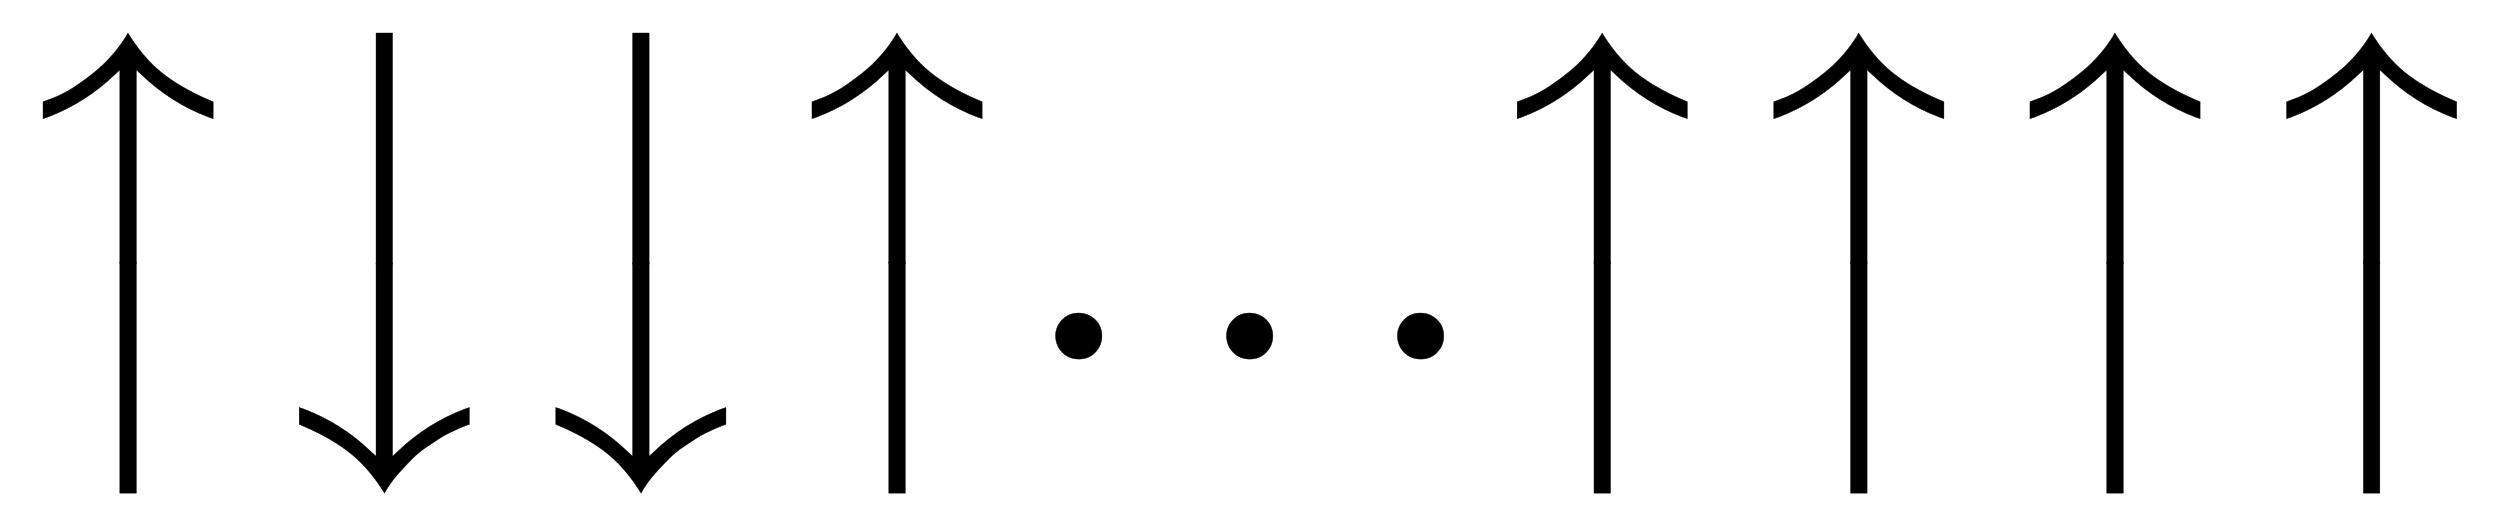
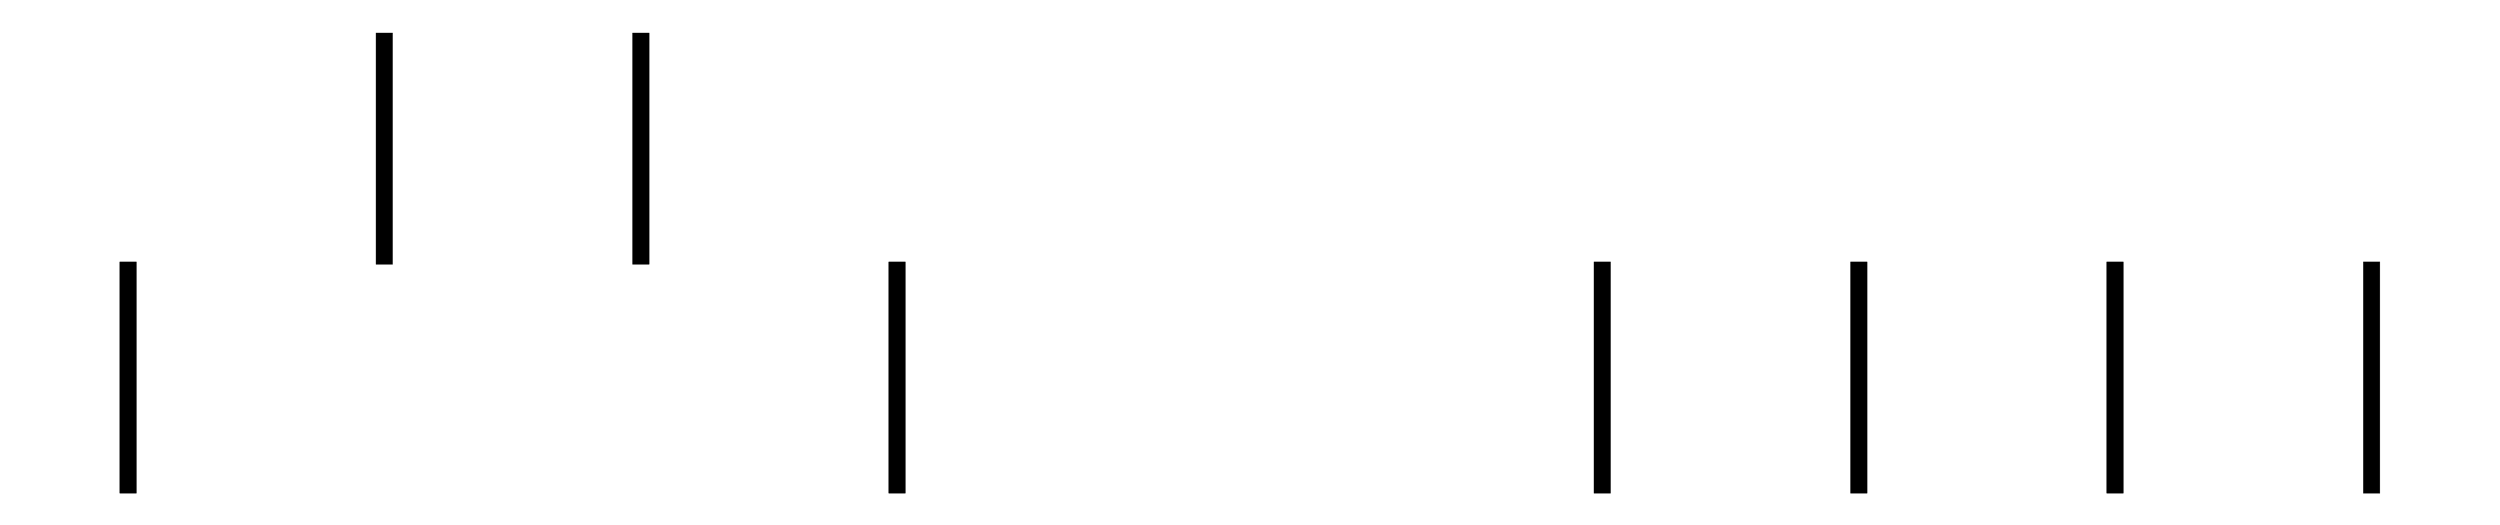
<svg xmlns="http://www.w3.org/2000/svg" xmlns:xlink="http://www.w3.org/1999/xlink" width="15.117ex" height="3.176ex" style="vertical-align: -1.005ex;" viewBox="0 -934.9 6508.8 1367.4" role="img" focusable="false" aria-labelledby="MathJax-SVG-1-Title">
  <title id="MathJax-SVG-1-Title">\big\uparrow\big\downarrow\big\downarrow\big\uparrow...\big\uparrow\big\uparrow\big\uparrow\big\uparrow</title>
  <defs aria-hidden="true">
-     <path stroke-width="1" id="E1-MJMAIN-2191" d="M27 414Q17 414 17 433Q17 437 17 439T17 444T19 447T20 450T22 452T26 453T30 454T36 456Q80 467 120 494T180 549Q227 607 238 678Q240 694 251 694Q259 694 261 684Q261 677 265 659T284 608T320 549Q340 525 363 507T405 479T440 463T467 455T479 451Q483 447 483 433Q483 413 472 413Q467 413 458 416Q342 448 277 545L270 555V-179Q262 -193 252 -193H250H248Q236 -193 230 -179V555L223 545Q192 499 146 467T70 424T27 414Z" />
-     <path stroke-width="1" id="E1-MJSZ1-2191" d="M112 421L120 424Q127 427 136 430T161 441T191 458T224 481T260 510T295 546T328 591L333 600L340 589Q380 527 431 489T555 421V377L543 381Q445 418 368 492L355 504V0H312V504L299 492Q222 418 124 381L112 377V421Z" />
    <path stroke-width="1" id="E1-MJSZ1-23D0" d="M312 0V602H355V0H312Z" />
-     <path stroke-width="1" id="E1-MJMAIN-2193" d="M473 86Q483 86 483 67Q483 63 483 61T483 56T481 53T480 50T478 48T474 47T470 46T464 44Q428 35 391 14T316 -55T264 -168Q264 -170 263 -173T262 -180T261 -184Q259 -194 251 -194Q242 -194 238 -176T221 -121T180 -49Q169 -34 155 -21T125 2T95 20T67 33T44 42T27 47L21 49Q17 53 17 67Q17 87 28 87Q33 87 42 84Q158 52 223 -45L230 -55V312Q230 391 230 482T229 591Q229 662 231 676T243 693Q244 694 251 694Q264 692 270 679V-55L277 -45Q307 1 353 33T430 76T473 86Z" />
-     <path stroke-width="1" id="E1-MJSZ1-2193" d="M312 96V600H355V96L368 108Q445 182 543 219L555 223V179L546 176Q538 173 529 169T505 158T475 141T442 119T407 90T372 53T339 9L334 0L327 11Q287 73 236 111T112 179V223L124 219Q222 182 299 108L312 96Z" />
-     <path stroke-width="1" id="E1-MJMAIN-2E" d="M78 60Q78 84 95 102T138 120Q162 120 180 104T199 61Q199 36 182 18T139 0T96 17T78 60Z" />
  </defs>
  <g stroke="currentColor" fill="currentColor" stroke-width="0" transform="matrix(1 0 0 -1 0 0)" aria-hidden="true">
    <g transform="translate(0,850)">
      <use xlink:href="#E1-MJSZ1-2191" x="0" y="-601" />
      <use xlink:href="#E1-MJSZ1-23D0" x="0" y="-1199" />
    </g>
    <g transform="translate(667,0)">
      <g transform="translate(0,850)">
        <use xlink:href="#E1-MJSZ1-23D0" x="0" y="-603" />
        <use xlink:href="#E1-MJSZ1-2193" x="0" y="-1199" />
      </g>
    </g>
    <g transform="translate(1335,0)">
      <g transform="translate(0,850)">
        <use xlink:href="#E1-MJSZ1-23D0" x="0" y="-603" />
        <use xlink:href="#E1-MJSZ1-2193" x="0" y="-1199" />
      </g>
    </g>
    <g transform="translate(2002,0)">
      <g transform="translate(0,850)">
        <use xlink:href="#E1-MJSZ1-2191" x="0" y="-601" />
        <use xlink:href="#E1-MJSZ1-23D0" x="0" y="-1199" />
      </g>
    </g>
    <use xlink:href="#E1-MJMAIN-2E" x="2670" y="0" />
    <use xlink:href="#E1-MJMAIN-2E" x="3115" y="0" />
    <use xlink:href="#E1-MJMAIN-2E" x="3560" y="0" />
    <g transform="translate(3838,0)">
      <g transform="translate(0,850)">
        <use xlink:href="#E1-MJSZ1-2191" x="0" y="-601" />
        <use xlink:href="#E1-MJSZ1-23D0" x="0" y="-1199" />
      </g>
    </g>
    <g transform="translate(4506,0)">
      <g transform="translate(0,850)">
        <use xlink:href="#E1-MJSZ1-2191" x="0" y="-601" />
        <use xlink:href="#E1-MJSZ1-23D0" x="0" y="-1199" />
      </g>
    </g>
    <g transform="translate(5173,0)">
      <g transform="translate(0,850)">
        <use xlink:href="#E1-MJSZ1-2191" x="0" y="-601" />
        <use xlink:href="#E1-MJSZ1-23D0" x="0" y="-1199" />
      </g>
    </g>
    <g transform="translate(5841,0)">
      <g transform="translate(0,850)">
        <use xlink:href="#E1-MJSZ1-2191" x="0" y="-601" />
        <use xlink:href="#E1-MJSZ1-23D0" x="0" y="-1199" />
      </g>
    </g>
  </g>
</svg>